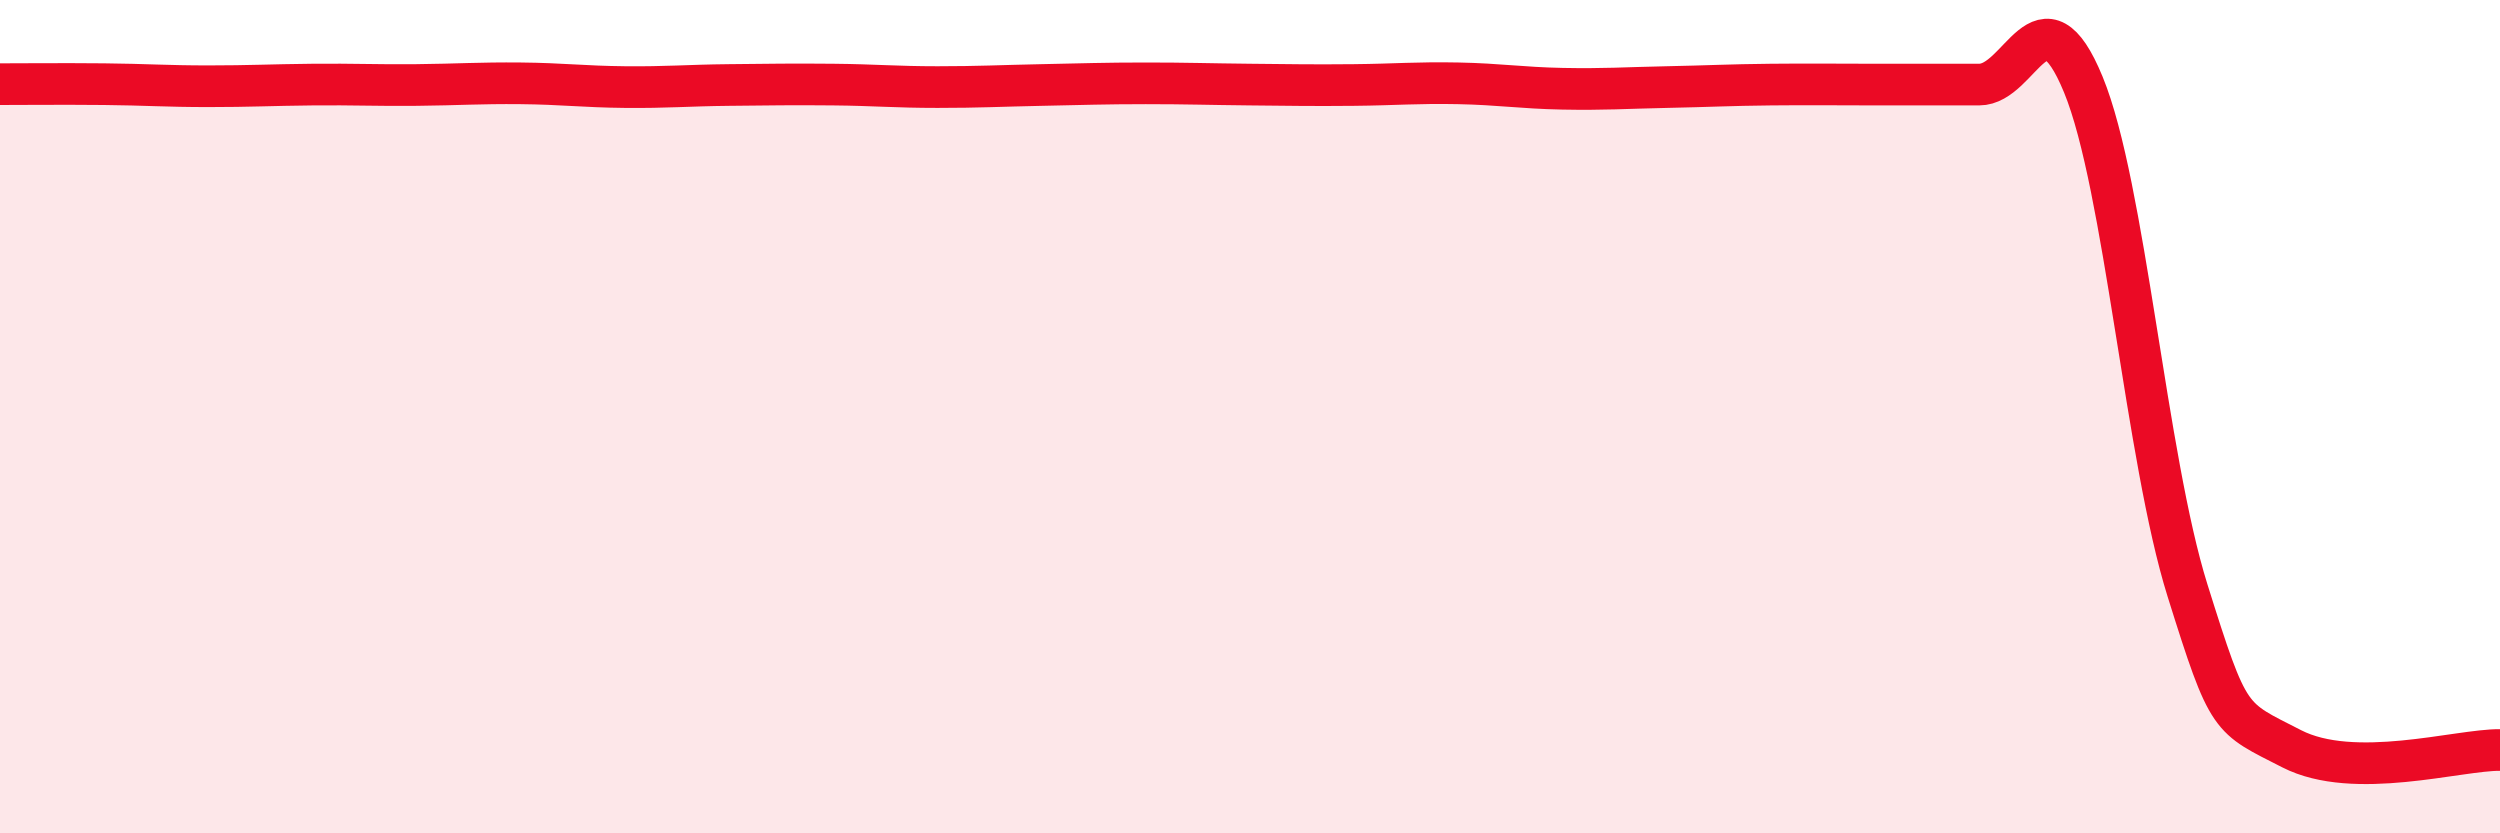
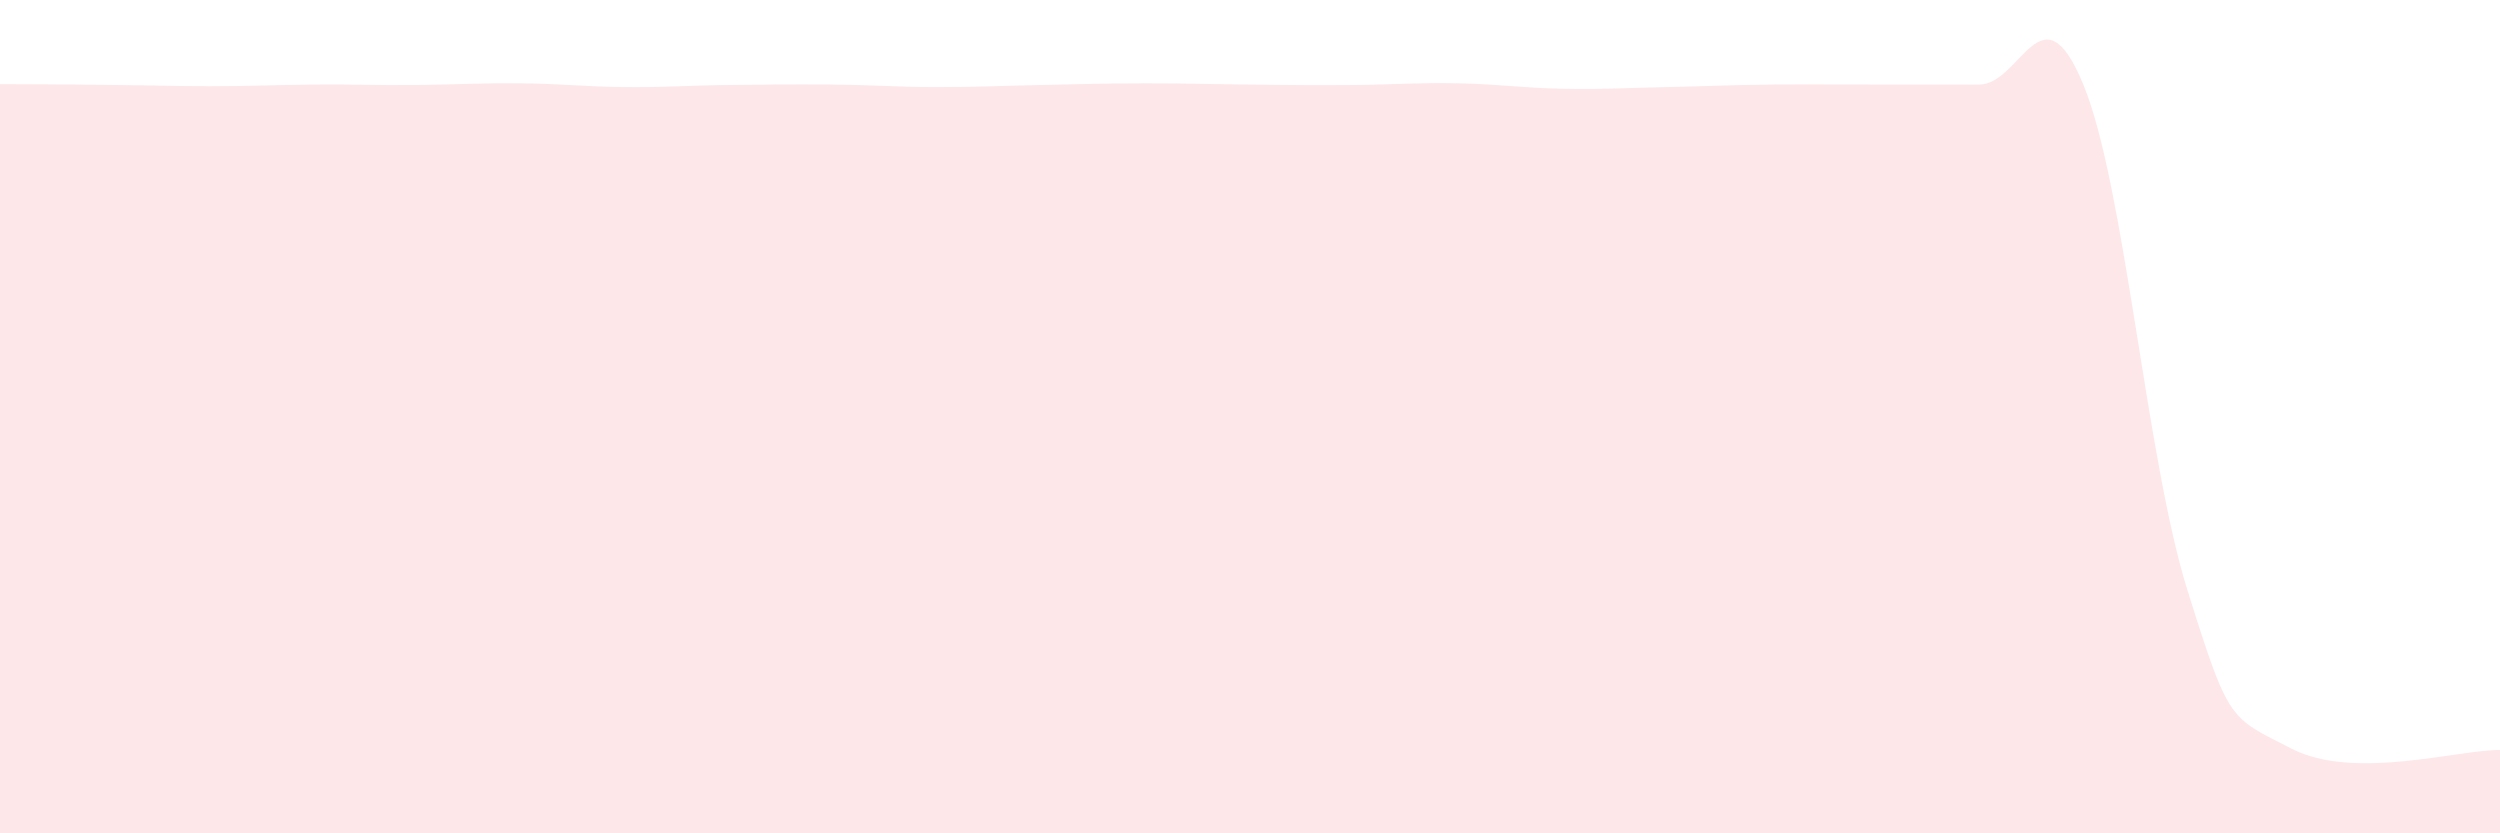
<svg xmlns="http://www.w3.org/2000/svg" width="60" height="20" viewBox="0 0 60 20">
-   <path d="M 0,2.02 C 0.5,2.02 1.5,2.01 2.5,2.02 C 3.5,2.03 4,2.07 5,2.07 C 6,2.07 6.5,2.04 7.5,2.03 C 8.5,2.02 9,2.05 10,2.04 C 11,2.03 11.5,1.99 12.5,2 C 13.5,2.01 14,2.08 15,2.09 C 16,2.1 16.5,2.05 17.5,2.04 C 18.5,2.03 19,2.02 20,2.03 C 21,2.04 21.5,2.09 22.5,2.09 C 23.5,2.09 24,2.06 25,2.04 C 26,2.02 26.5,2 27.5,2 C 28.5,2 29,2.02 30,2.03 C 31,2.04 31.5,2.05 32.5,2.04 C 33.5,2.03 34,1.98 35,2 C 36,2.02 36.5,2.11 37.5,2.13 C 38.5,2.15 39,2.11 40,2.09 C 41,2.07 41.5,2.04 42.5,2.03 C 43.5,2.02 44,2.03 45,2.03 C 46,2.03 46.5,2.03 47.5,2.03 C 48.5,2.03 49,-0.4 50,2.03 C 51,4.46 51.5,10.98 52.5,14.17 C 53.5,17.36 53.5,17.2 55,17.97 C 56.5,18.74 59,17.99 60,18L60 20L0 20Z" fill="#EB0A25" opacity="0.1" stroke-linecap="round" stroke-linejoin="round" />
-   <path d="M 0,2.02 C 0.5,2.02 1.5,2.01 2.5,2.02 C 3.5,2.03 4,2.07 5,2.07 C 6,2.07 6.5,2.04 7.5,2.03 C 8.5,2.02 9,2.05 10,2.04 C 11,2.03 11.5,1.99 12.5,2 C 13.5,2.01 14,2.08 15,2.09 C 16,2.1 16.5,2.05 17.5,2.04 C 18.5,2.03 19,2.02 20,2.03 C 21,2.04 21.5,2.09 22.5,2.09 C 23.5,2.09 24,2.06 25,2.04 C 26,2.02 26.5,2 27.5,2 C 28.5,2 29,2.02 30,2.03 C 31,2.04 31.5,2.05 32.5,2.04 C 33.5,2.03 34,1.98 35,2 C 36,2.02 36.5,2.11 37.5,2.13 C 38.5,2.15 39,2.11 40,2.09 C 41,2.07 41.5,2.04 42.5,2.03 C 43.5,2.02 44,2.03 45,2.03 C 46,2.03 46.5,2.03 47.5,2.03 C 48.5,2.03 49,-0.4 50,2.03 C 51,4.46 51.5,10.98 52.5,14.17 C 53.5,17.36 53.5,17.2 55,17.97 C 56.5,18.74 59,17.99 60,18" stroke="#EB0A25" stroke-width="1" fill="none" stroke-linecap="round" stroke-linejoin="round" />
+   <path d="M 0,2.02 C 3.5,2.03 4,2.07 5,2.07 C 6,2.07 6.5,2.04 7.5,2.03 C 8.5,2.02 9,2.05 10,2.04 C 11,2.03 11.5,1.99 12.5,2 C 13.5,2.01 14,2.08 15,2.09 C 16,2.1 16.5,2.05 17.5,2.04 C 18.5,2.03 19,2.02 20,2.03 C 21,2.04 21.5,2.09 22.5,2.09 C 23.5,2.09 24,2.06 25,2.04 C 26,2.02 26.5,2 27.5,2 C 28.5,2 29,2.02 30,2.03 C 31,2.04 31.5,2.05 32.5,2.04 C 33.5,2.03 34,1.98 35,2 C 36,2.02 36.5,2.11 37.5,2.13 C 38.5,2.15 39,2.11 40,2.09 C 41,2.07 41.5,2.04 42.5,2.03 C 43.5,2.02 44,2.03 45,2.03 C 46,2.03 46.5,2.03 47.5,2.03 C 48.5,2.03 49,-0.4 50,2.03 C 51,4.46 51.5,10.98 52.5,14.17 C 53.5,17.36 53.5,17.2 55,17.97 C 56.5,18.74 59,17.99 60,18L60 20L0 20Z" fill="#EB0A25" opacity="0.1" stroke-linecap="round" stroke-linejoin="round" />
</svg>